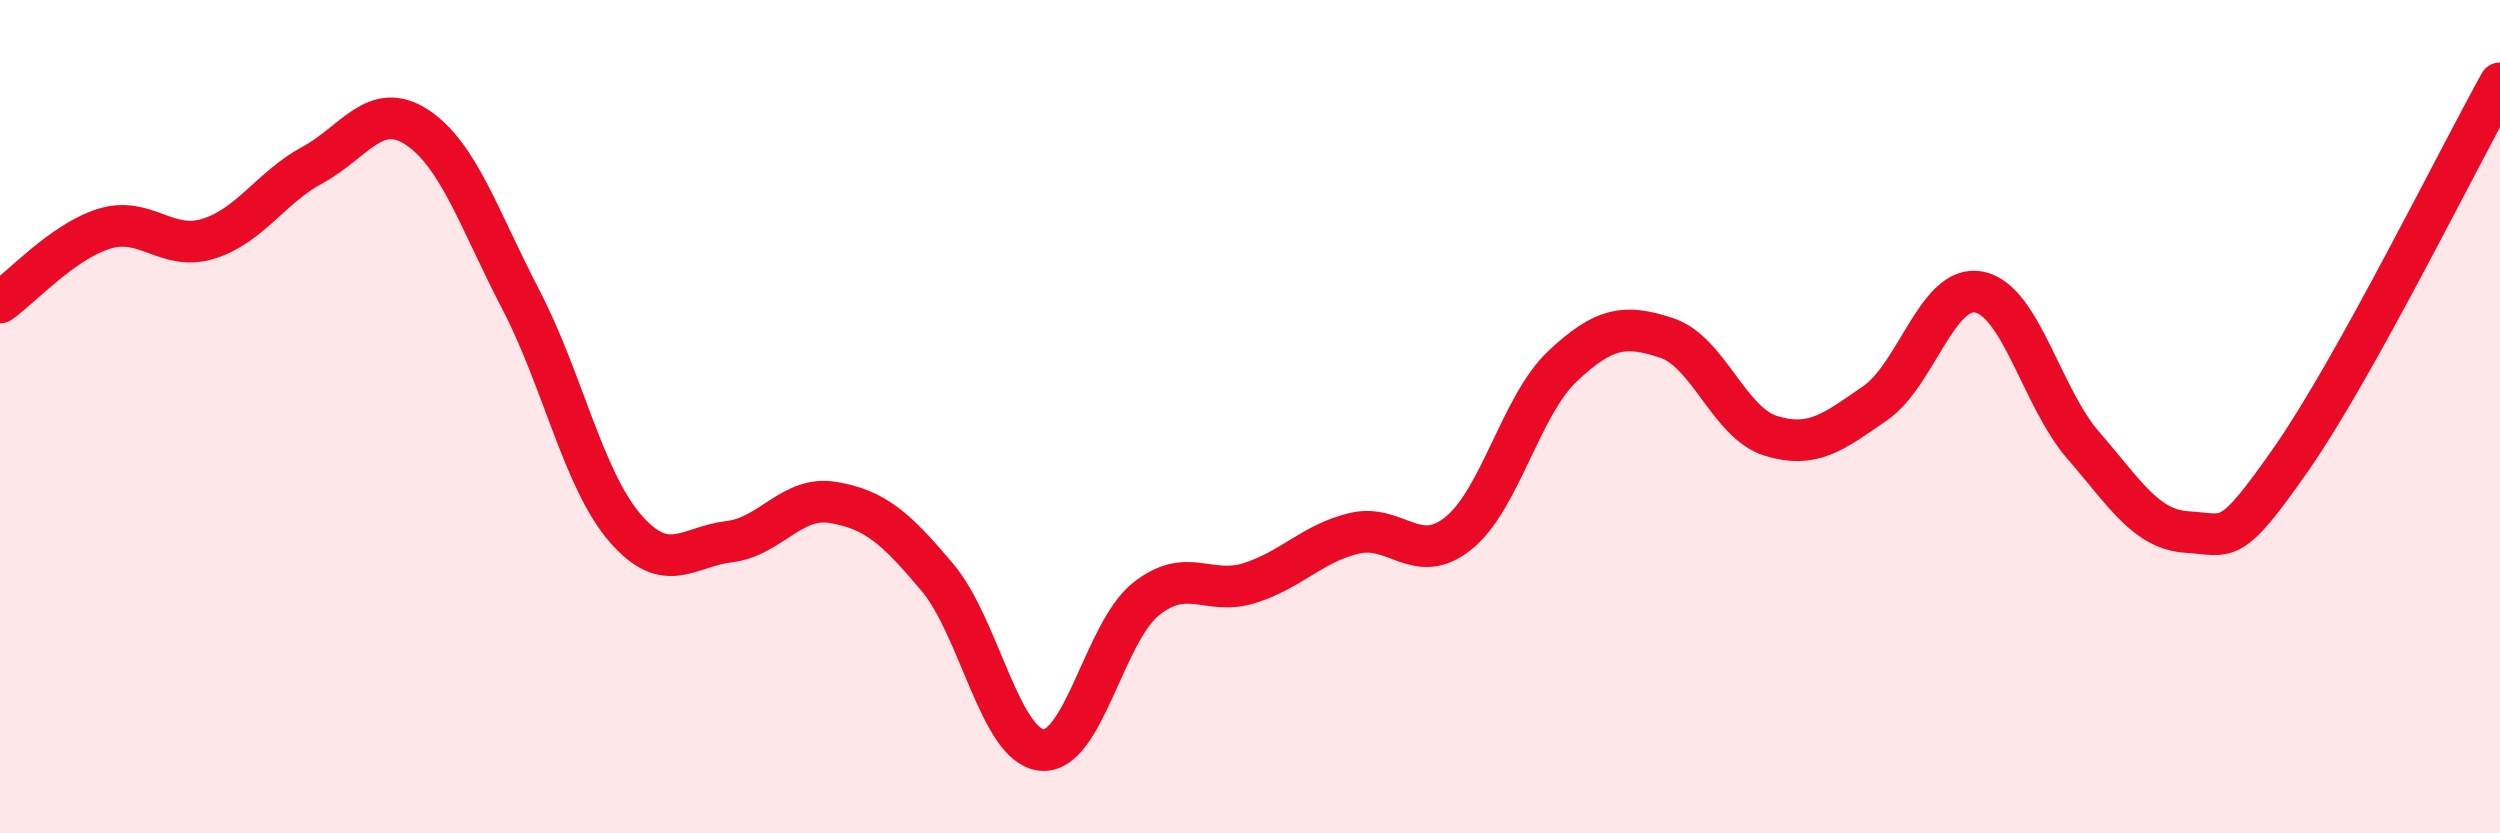
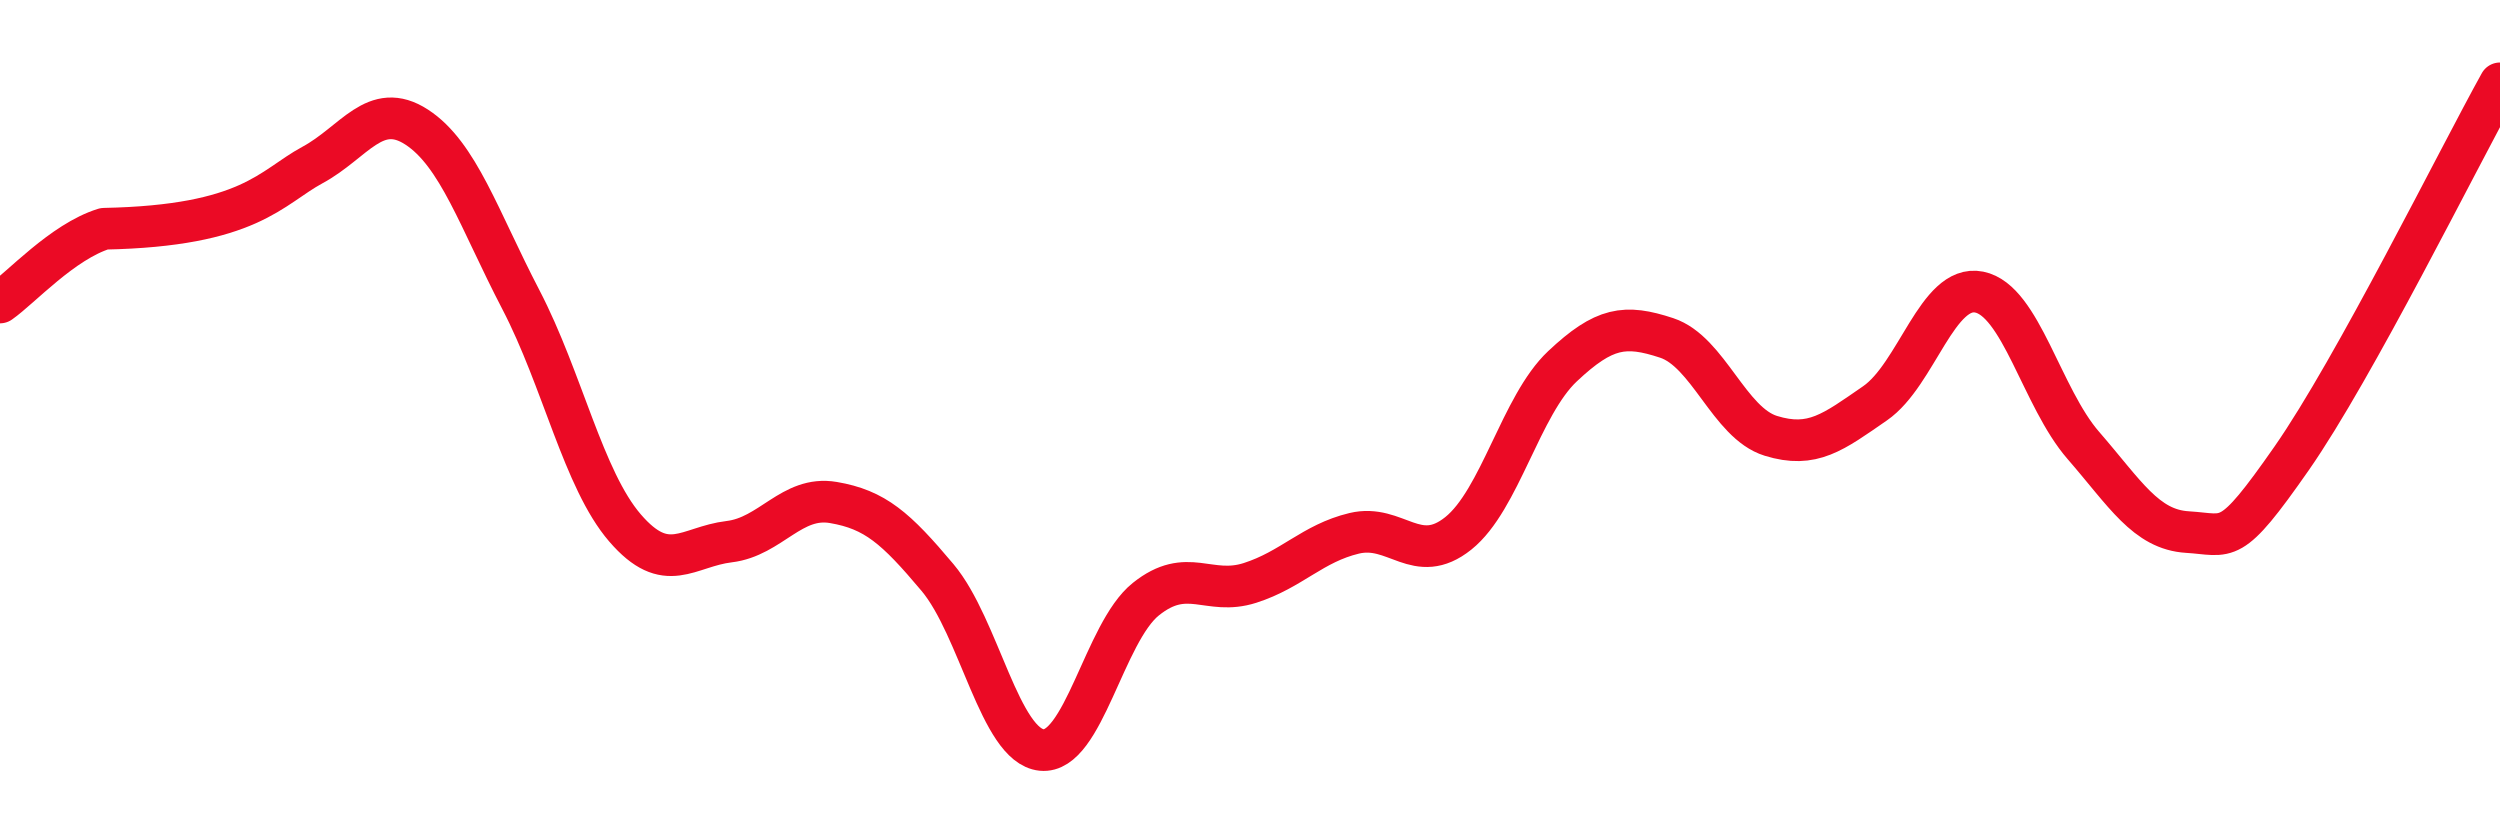
<svg xmlns="http://www.w3.org/2000/svg" width="60" height="20" viewBox="0 0 60 20">
-   <path d="M 0,7.26 C 0.5,6.91 1.5,5.8 2.5,5.49 C 3.5,5.18 4,6.04 5,5.73 C 6,5.42 6.5,4.5 7.5,3.96 C 8.5,3.42 9,2.4 10,3.05 C 11,3.7 11.5,5.27 12.5,7.19 C 13.5,9.11 14,11.51 15,12.67 C 16,13.83 16.5,13.12 17.5,13 C 18.5,12.88 19,11.89 20,12.06 C 21,12.23 21.5,12.67 22.5,13.86 C 23.5,15.05 24,17.9 25,18 C 26,18.1 26.5,15.18 27.5,14.38 C 28.5,13.58 29,14.31 30,13.99 C 31,13.67 31.5,13.04 32.5,12.8 C 33.5,12.56 34,13.6 35,12.8 C 36,12 36.5,9.73 37.5,8.79 C 38.5,7.85 39,7.78 40,8.11 C 41,8.44 41.5,10.15 42.5,10.46 C 43.5,10.77 44,10.37 45,9.68 C 46,8.99 46.5,6.81 47.5,7.01 C 48.5,7.21 49,9.54 50,10.69 C 51,11.84 51.5,12.71 52.5,12.77 C 53.5,12.83 53.5,13.15 55,11 C 56.5,8.85 59,3.8 60,2L60 20L0 20Z" fill="#EB0A25" opacity="0.1" stroke-linecap="round" stroke-linejoin="round" />
-   <path d="M 0,7.26 C 0.5,6.91 1.5,5.8 2.5,5.49 C 3.5,5.18 4,6.04 5,5.73 C 6,5.42 6.5,4.5 7.5,3.96 C 8.5,3.42 9,2.4 10,3.05 C 11,3.7 11.5,5.27 12.5,7.19 C 13.5,9.11 14,11.51 15,12.67 C 16,13.83 16.5,13.12 17.5,13 C 18.5,12.88 19,11.89 20,12.06 C 21,12.23 21.5,12.67 22.5,13.86 C 23.5,15.05 24,17.9 25,18 C 26,18.1 26.5,15.18 27.5,14.38 C 28.5,13.58 29,14.31 30,13.99 C 31,13.67 31.5,13.04 32.5,12.8 C 33.5,12.56 34,13.6 35,12.8 C 36,12 36.5,9.73 37.5,8.79 C 38.5,7.85 39,7.78 40,8.11 C 41,8.44 41.5,10.15 42.5,10.46 C 43.5,10.77 44,10.37 45,9.68 C 46,8.99 46.5,6.81 47.5,7.01 C 48.5,7.21 49,9.54 50,10.69 C 51,11.84 51.5,12.71 52.5,12.77 C 53.5,12.83 53.5,13.15 55,11 C 56.5,8.85 59,3.8 60,2" stroke="#EB0A25" stroke-width="1" fill="none" stroke-linecap="round" stroke-linejoin="round" />
+   <path d="M 0,7.26 C 0.5,6.91 1.5,5.8 2.5,5.49 C 6,5.42 6.5,4.5 7.5,3.96 C 8.5,3.42 9,2.4 10,3.05 C 11,3.7 11.5,5.27 12.5,7.19 C 13.5,9.11 14,11.51 15,12.67 C 16,13.83 16.5,13.12 17.5,13 C 18.5,12.88 19,11.89 20,12.06 C 21,12.23 21.5,12.67 22.5,13.86 C 23.5,15.05 24,17.9 25,18 C 26,18.1 26.5,15.18 27.5,14.38 C 28.5,13.58 29,14.31 30,13.99 C 31,13.67 31.5,13.04 32.5,12.8 C 33.5,12.56 34,13.6 35,12.8 C 36,12 36.5,9.73 37.5,8.79 C 38.5,7.85 39,7.78 40,8.11 C 41,8.44 41.5,10.15 42.5,10.46 C 43.5,10.77 44,10.37 45,9.68 C 46,8.99 46.5,6.81 47.5,7.01 C 48.5,7.21 49,9.54 50,10.69 C 51,11.84 51.5,12.71 52.5,12.77 C 53.5,12.83 53.5,13.15 55,11 C 56.5,8.85 59,3.8 60,2" stroke="#EB0A25" stroke-width="1" fill="none" stroke-linecap="round" stroke-linejoin="round" />
</svg>